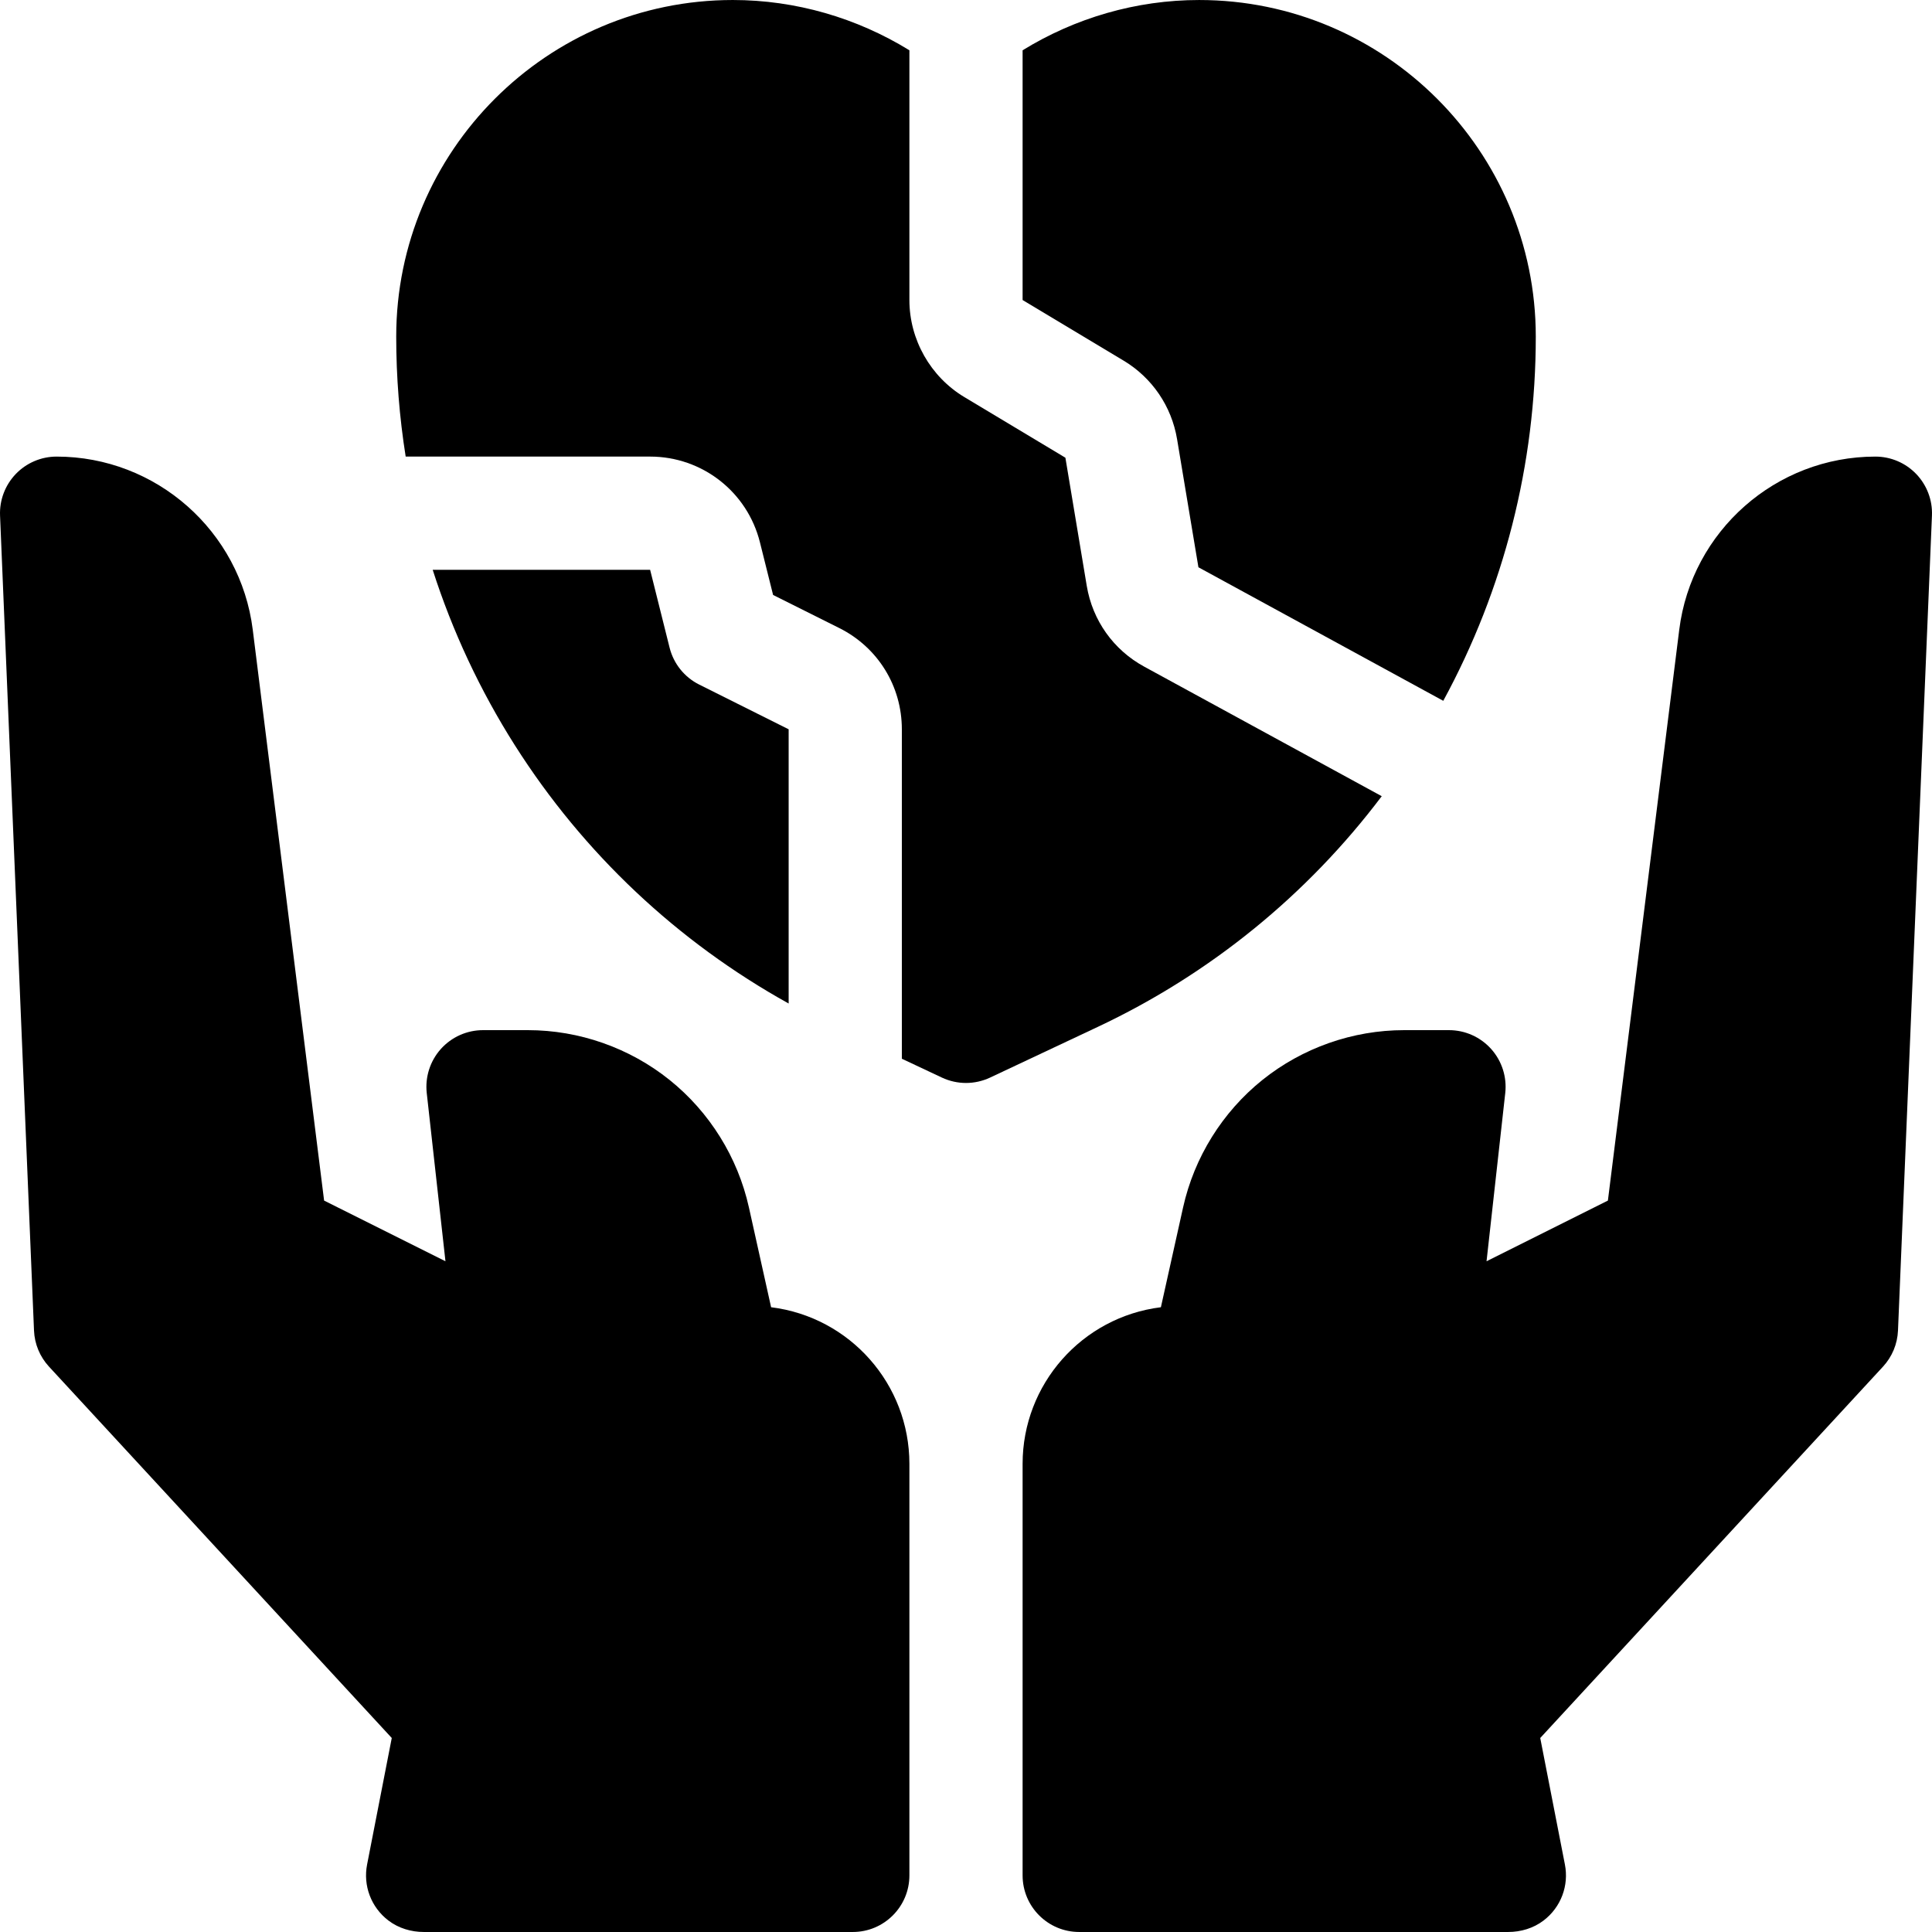
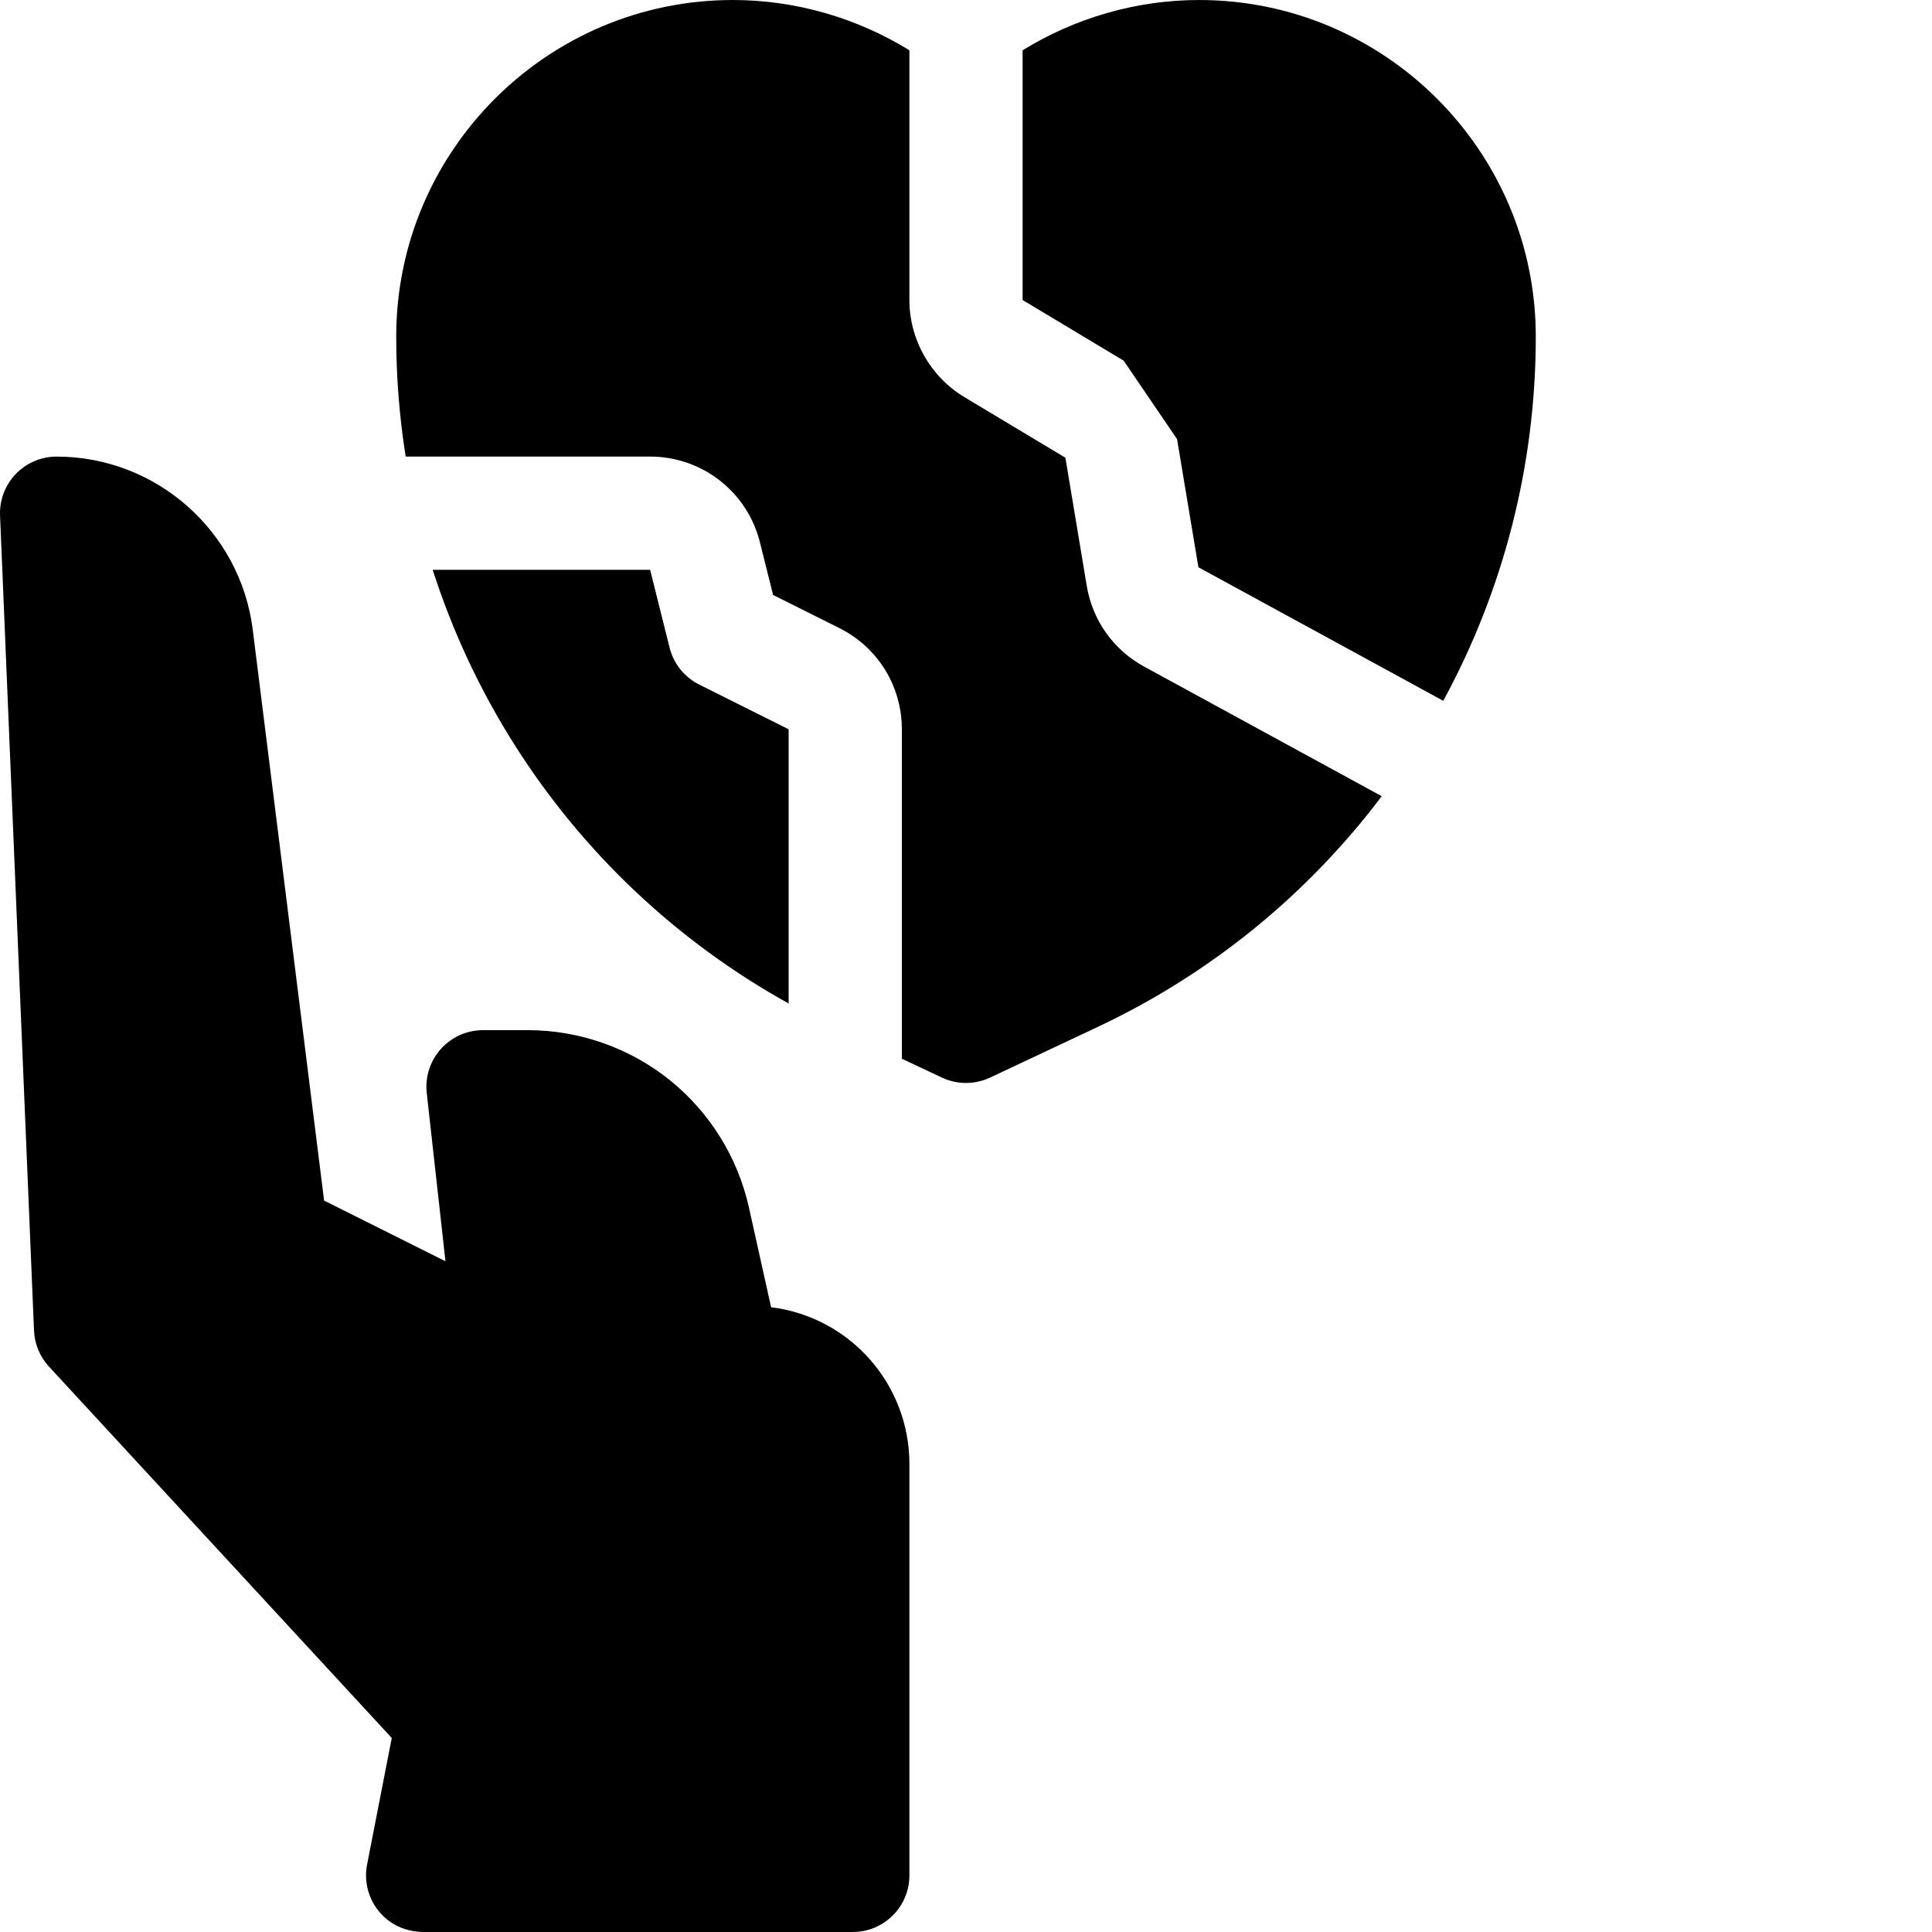
<svg xmlns="http://www.w3.org/2000/svg" id="Capa_1" enable-background="new 0 0 512.006 512.006" height="512" viewBox="0 0 512.006 512.006" width="512">
  <g>
    <path d="m204.353 346.433-5.88-26.45c-2.95-13.27-10.42-25.27-21.02-33.78-10.61-8.51-23.95-13.2-37.55-13.2h-11.9c-4.27 0-8.33 1.82-11.18 5-2.84 3.18-4.2 7.42-3.73 11.66l4.96 44.59-32.16-16.08-18.91-151.29c-3.27-26.15-25.62-45.88-51.98-45.88-4.09 0-8 1.67-10.83 4.62-2.82 2.95-4.33 6.92-4.16 11l9 216c.15 3.56 1.56 6.94 3.97 9.55l90.84 98.42-6.54 33.54c-1.081 5.531 1.014 11.3 5.669 14.841 2.679 2.038 6.012 3.029 9.378 3.029h113.673c8.284 0 15-6.716 15-15v-109.055c0-21.101-15.712-38.899-36.65-41.515z" />
-     <path d="m507.833 125.623c-2.83-2.95-6.74-4.62-10.83-4.62-26.36 0-48.71 19.73-51.98 45.88l-18.91 151.29-32.16 16.08 4.96-44.59c.47-4.24-.89-8.48-3.73-11.66-2.85-3.18-6.91-5-11.18-5h-11.9c-13.6 0-26.94 4.69-37.55 13.2-10.6 8.51-18.07 20.51-21.02 33.78l-5.88 26.45c-20.938 2.616-36.65 20.414-36.65 41.515v109.055c0 8.284 6.716 15 15 15h113.673c3.366 0 6.699-.991 9.378-3.029 4.655-3.542 6.751-9.31 5.669-14.841l-6.54-33.54 90.84-98.42c2.41-2.61 3.82-5.99 3.97-9.55l9-216c.17-4.08-1.34-8.05-4.16-11z" />
-     <path d="m311.938 116.37 5.66 33.962 64.887 35.393c16.077-29.58 24.519-62.668 24.519-96.512 0-49.19-40.02-89.21-89.21-89.21-16.702 0-32.881 4.758-46.79 13.323v66.184l26.778 16.067c7.548 4.528 12.708 12.108 14.156 20.793z" />
+     <path d="m311.938 116.37 5.66 33.962 64.887 35.393c16.077-29.58 24.519-62.668 24.519-96.512 0-49.19-40.02-89.21-89.21-89.21-16.702 0-32.881 4.758-46.79 13.323v66.184l26.778 16.067z" />
    <path d="m209.003 265.943v-72.67l-23.708-11.854c-3.917-1.958-6.782-5.53-7.844-9.778l-5.159-20.638h-57.624c5.228 16.287 12.527 31.928 21.805 46.55 18.153 28.601 43.061 52.031 72.53 68.39z" />
    <path d="m366.181 211.005-62.949-34.335c-8.148-4.445-13.698-12.246-15.227-21.403l-5.66-33.965-26.778-16.067c-8.983-5.392-14.564-15.248-14.564-25.725v-66.185c-13.909-8.564-30.088-13.323-46.79-13.323-49.19 0-89.21 40.02-89.21 89.21 0 10.701.846 21.327 2.508 31.79h64.78c13.791 0 25.759 9.344 29.104 22.724l3.486 13.945 17.537 8.77c10.229 5.112 16.584 15.394 16.584 26.832v87.305l10.61 4.994c2.03.95 4.21 1.43 6.39 1.43s4.36-.48 6.39-1.43l28.51-13.42c29.811-14.025 55.559-35.007 75.279-61.147z" />
  </g>
</svg>